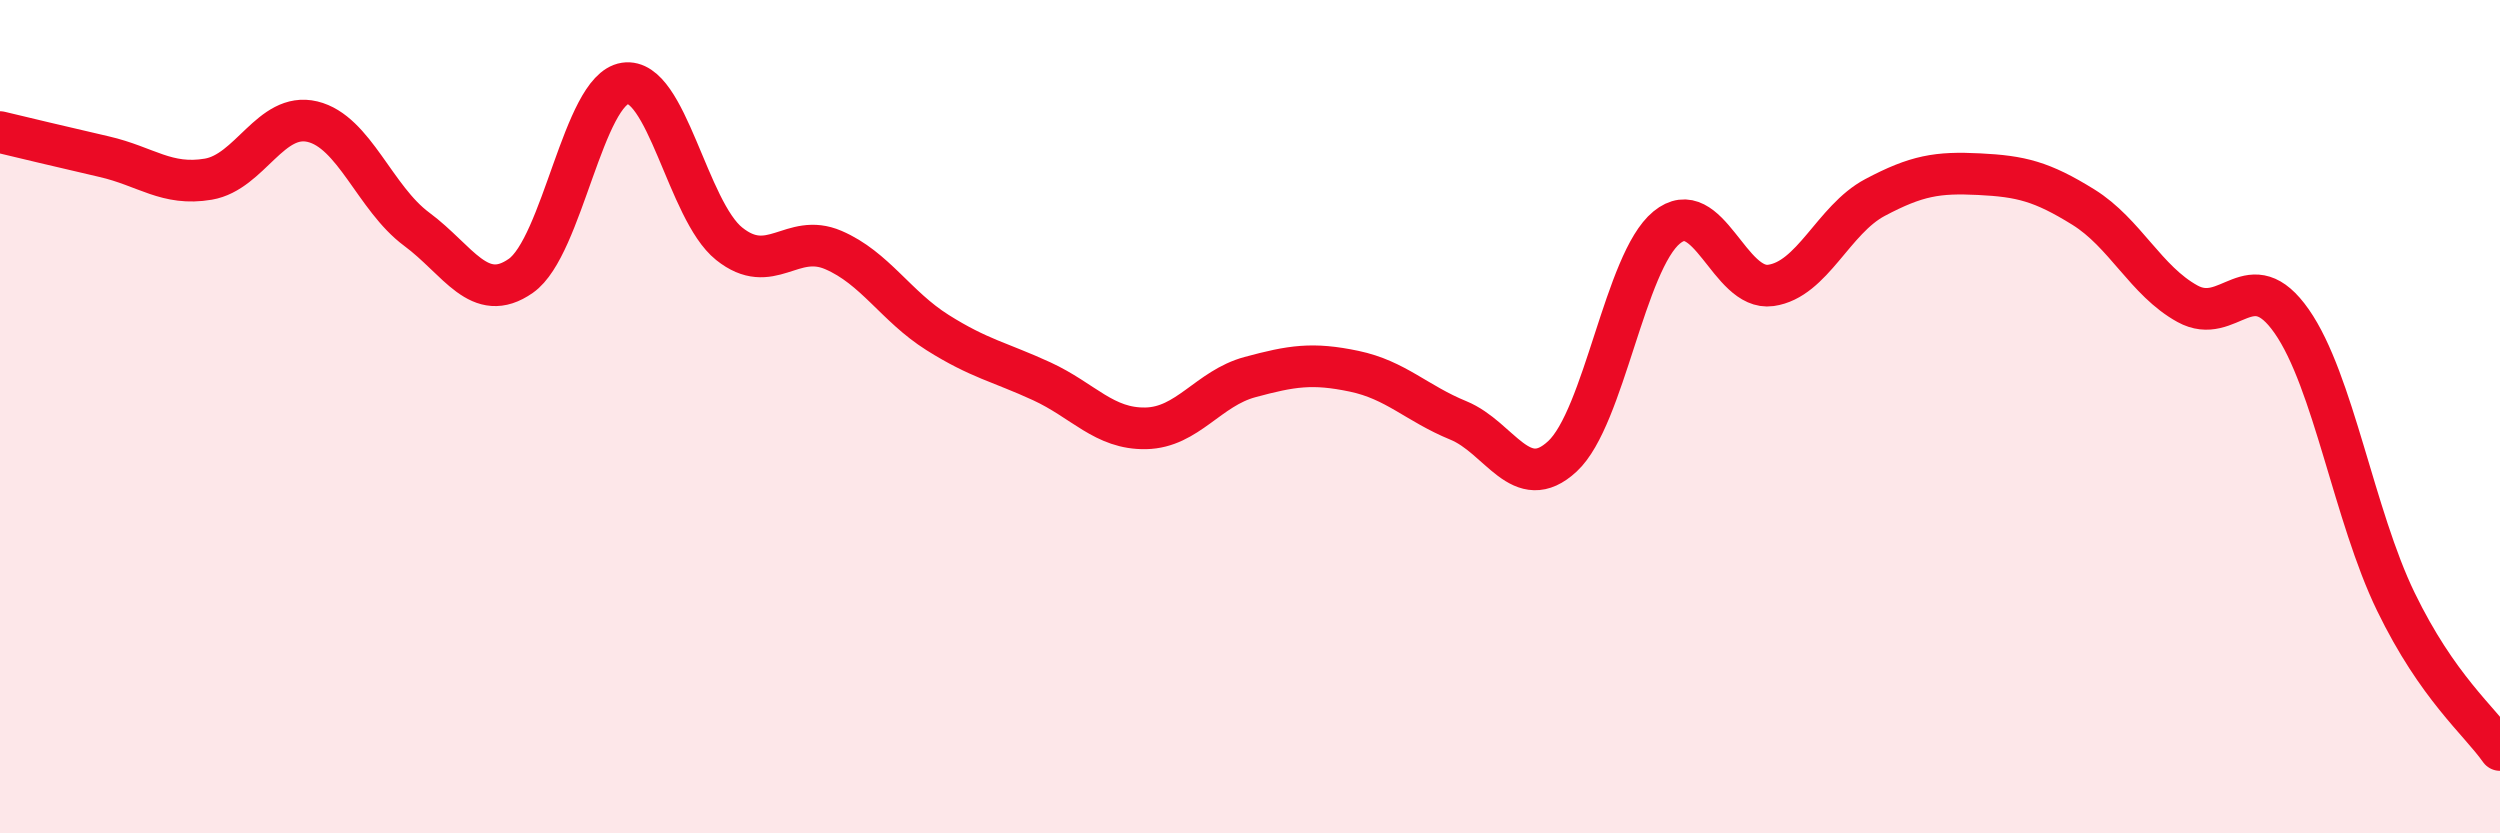
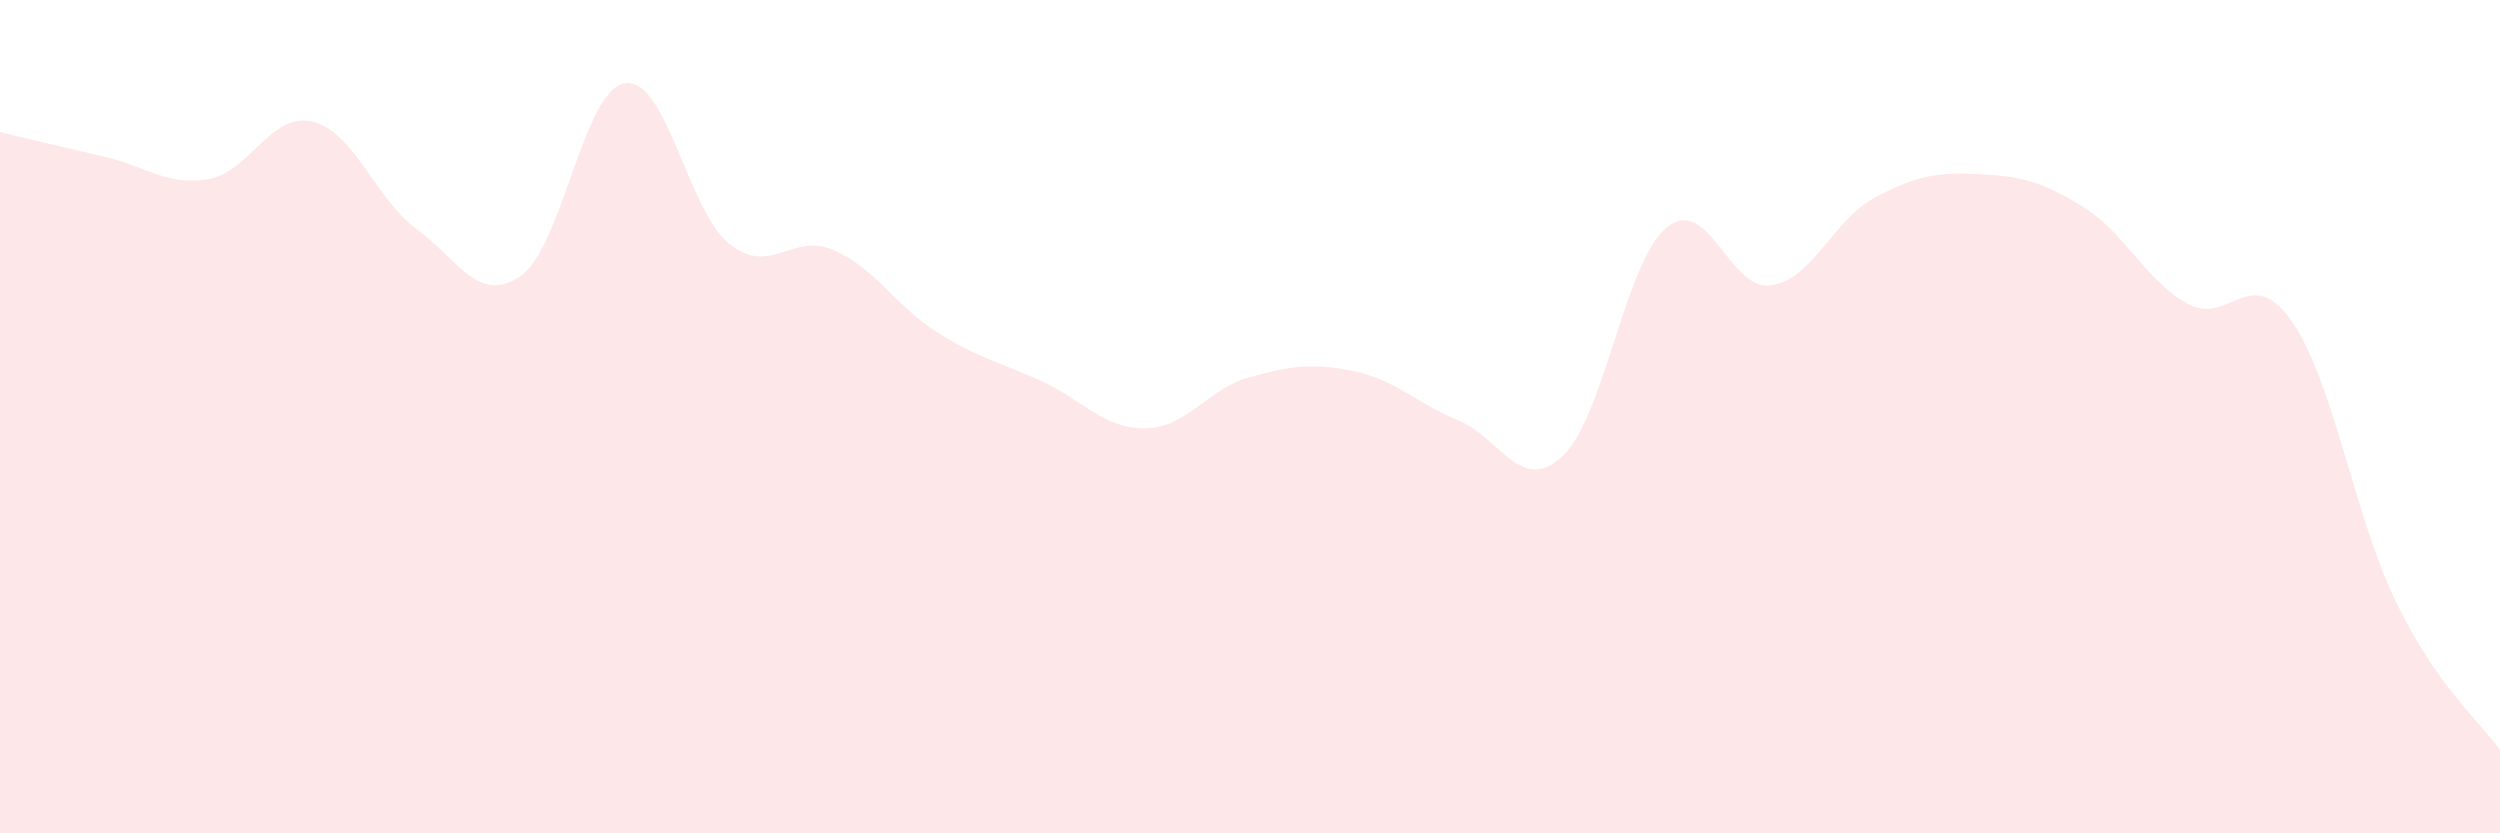
<svg xmlns="http://www.w3.org/2000/svg" width="60" height="20" viewBox="0 0 60 20">
  <path d="M 0,3.17 C 0.5,3.29 1.5,3.53 2.5,3.76 C 3.5,3.99 4,4.47 5,4.3 C 6,4.13 6.5,2.68 7.5,2.92 C 8.5,3.16 9,4.76 10,5.5 C 11,6.24 11.5,7.32 12.5,6.62 C 13.5,5.92 14,2.15 15,2 C 16,1.85 16.5,5.05 17.5,5.85 C 18.5,6.65 19,5.57 20,6 C 21,6.43 21.5,7.35 22.5,7.98 C 23.5,8.61 24,8.69 25,9.15 C 26,9.61 26.5,10.3 27.5,10.28 C 28.5,10.26 29,9.32 30,9.05 C 31,8.78 31.5,8.7 32.5,8.91 C 33.5,9.12 34,9.68 35,10.09 C 36,10.5 36.5,11.88 37.5,10.95 C 38.5,10.02 39,6.28 40,5.46 C 41,4.64 41.5,6.99 42.5,6.85 C 43.5,6.71 44,5.27 45,4.74 C 46,4.21 46.5,4.13 47.5,4.18 C 48.5,4.23 49,4.35 50,4.97 C 51,5.59 51.5,6.74 52.5,7.29 C 53.5,7.84 54,6.28 55,7.71 C 56,9.14 56.5,12.38 57.5,14.44 C 58.5,16.5 59.5,17.29 60,18L60 20L0 20Z" fill="#EB0A25" opacity="0.1" stroke-linecap="round" stroke-linejoin="round" />
-   <path d="M 0,3.17 C 0.5,3.29 1.5,3.53 2.5,3.76 C 3.5,3.99 4,4.47 5,4.3 C 6,4.13 6.5,2.68 7.5,2.92 C 8.5,3.16 9,4.76 10,5.5 C 11,6.24 11.5,7.32 12.5,6.62 C 13.5,5.92 14,2.15 15,2 C 16,1.85 16.5,5.05 17.5,5.85 C 18.5,6.65 19,5.57 20,6 C 21,6.43 21.5,7.35 22.5,7.98 C 23.5,8.61 24,8.69 25,9.15 C 26,9.61 26.5,10.3 27.5,10.28 C 28.5,10.26 29,9.32 30,9.05 C 31,8.78 31.5,8.7 32.5,8.91 C 33.5,9.12 34,9.68 35,10.09 C 36,10.5 36.5,11.88 37.5,10.95 C 38.5,10.02 39,6.28 40,5.46 C 41,4.64 41.5,6.99 42.5,6.85 C 43.5,6.71 44,5.27 45,4.74 C 46,4.21 46.5,4.13 47.5,4.18 C 48.5,4.23 49,4.35 50,4.97 C 51,5.59 51.5,6.74 52.5,7.29 C 53.5,7.84 54,6.28 55,7.71 C 56,9.14 56.5,12.38 57.5,14.44 C 58.5,16.5 59.5,17.29 60,18" stroke="#EB0A25" stroke-width="1" fill="none" stroke-linecap="round" stroke-linejoin="round" />
</svg>